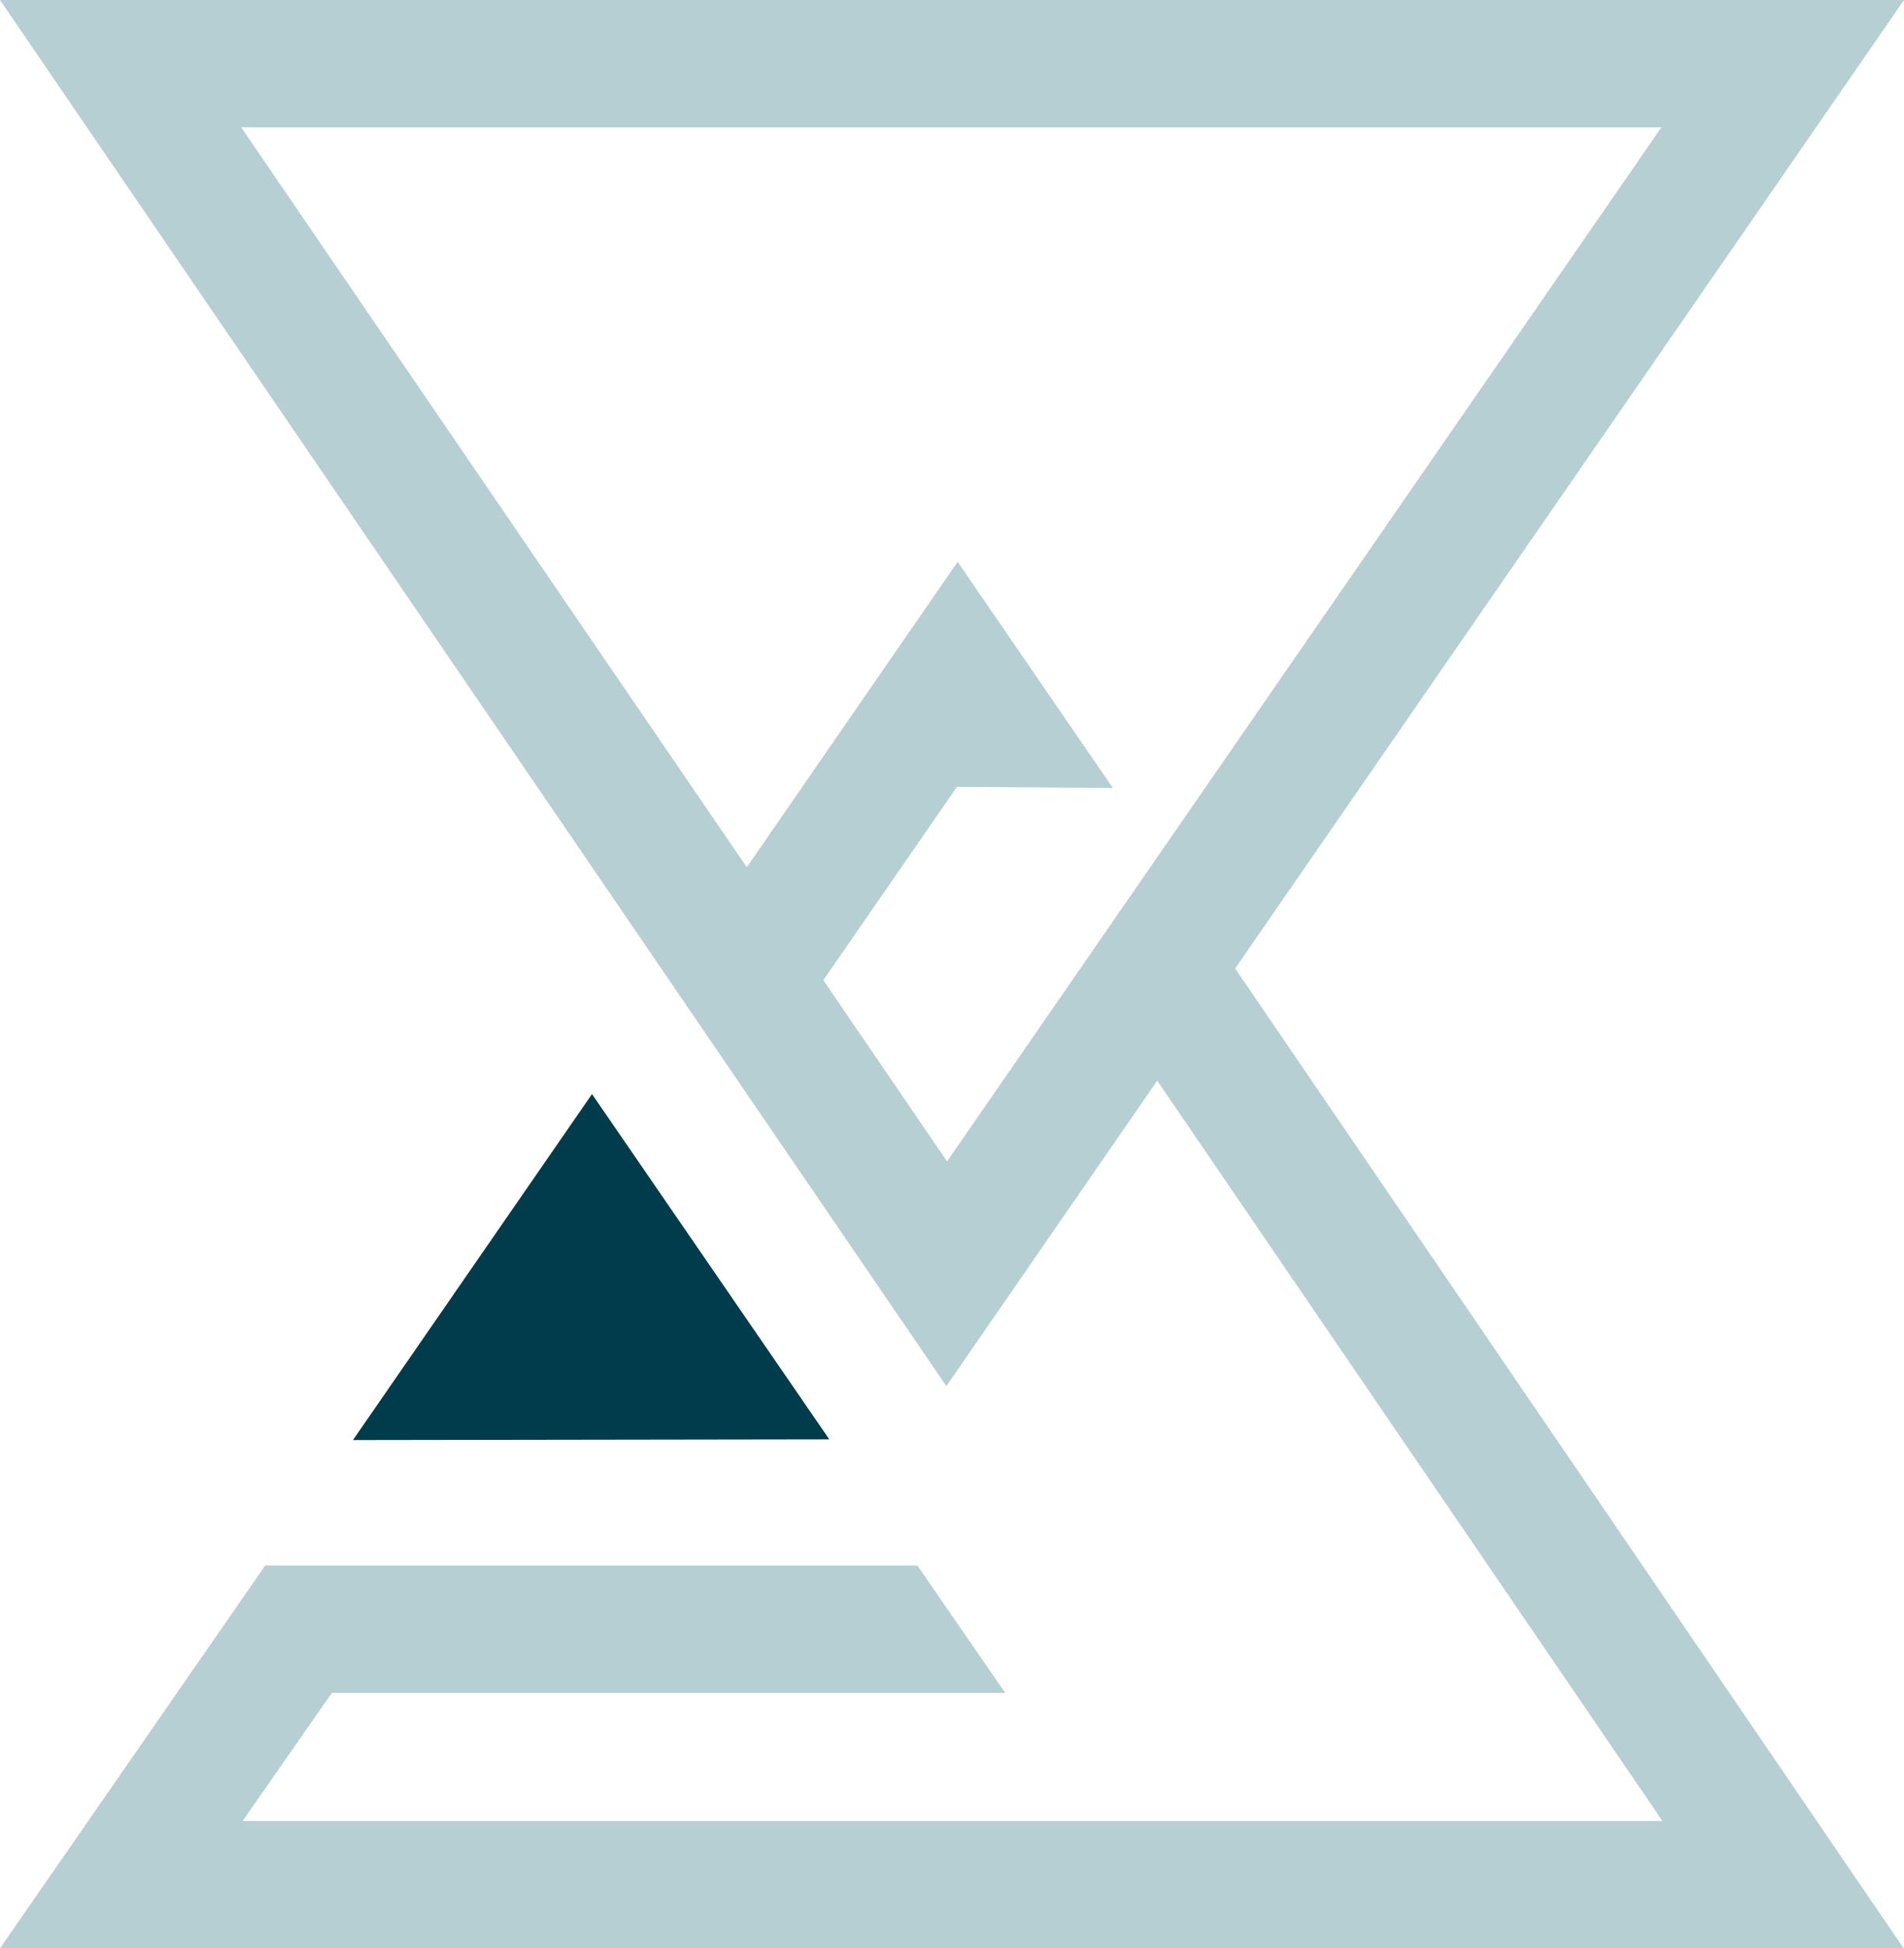
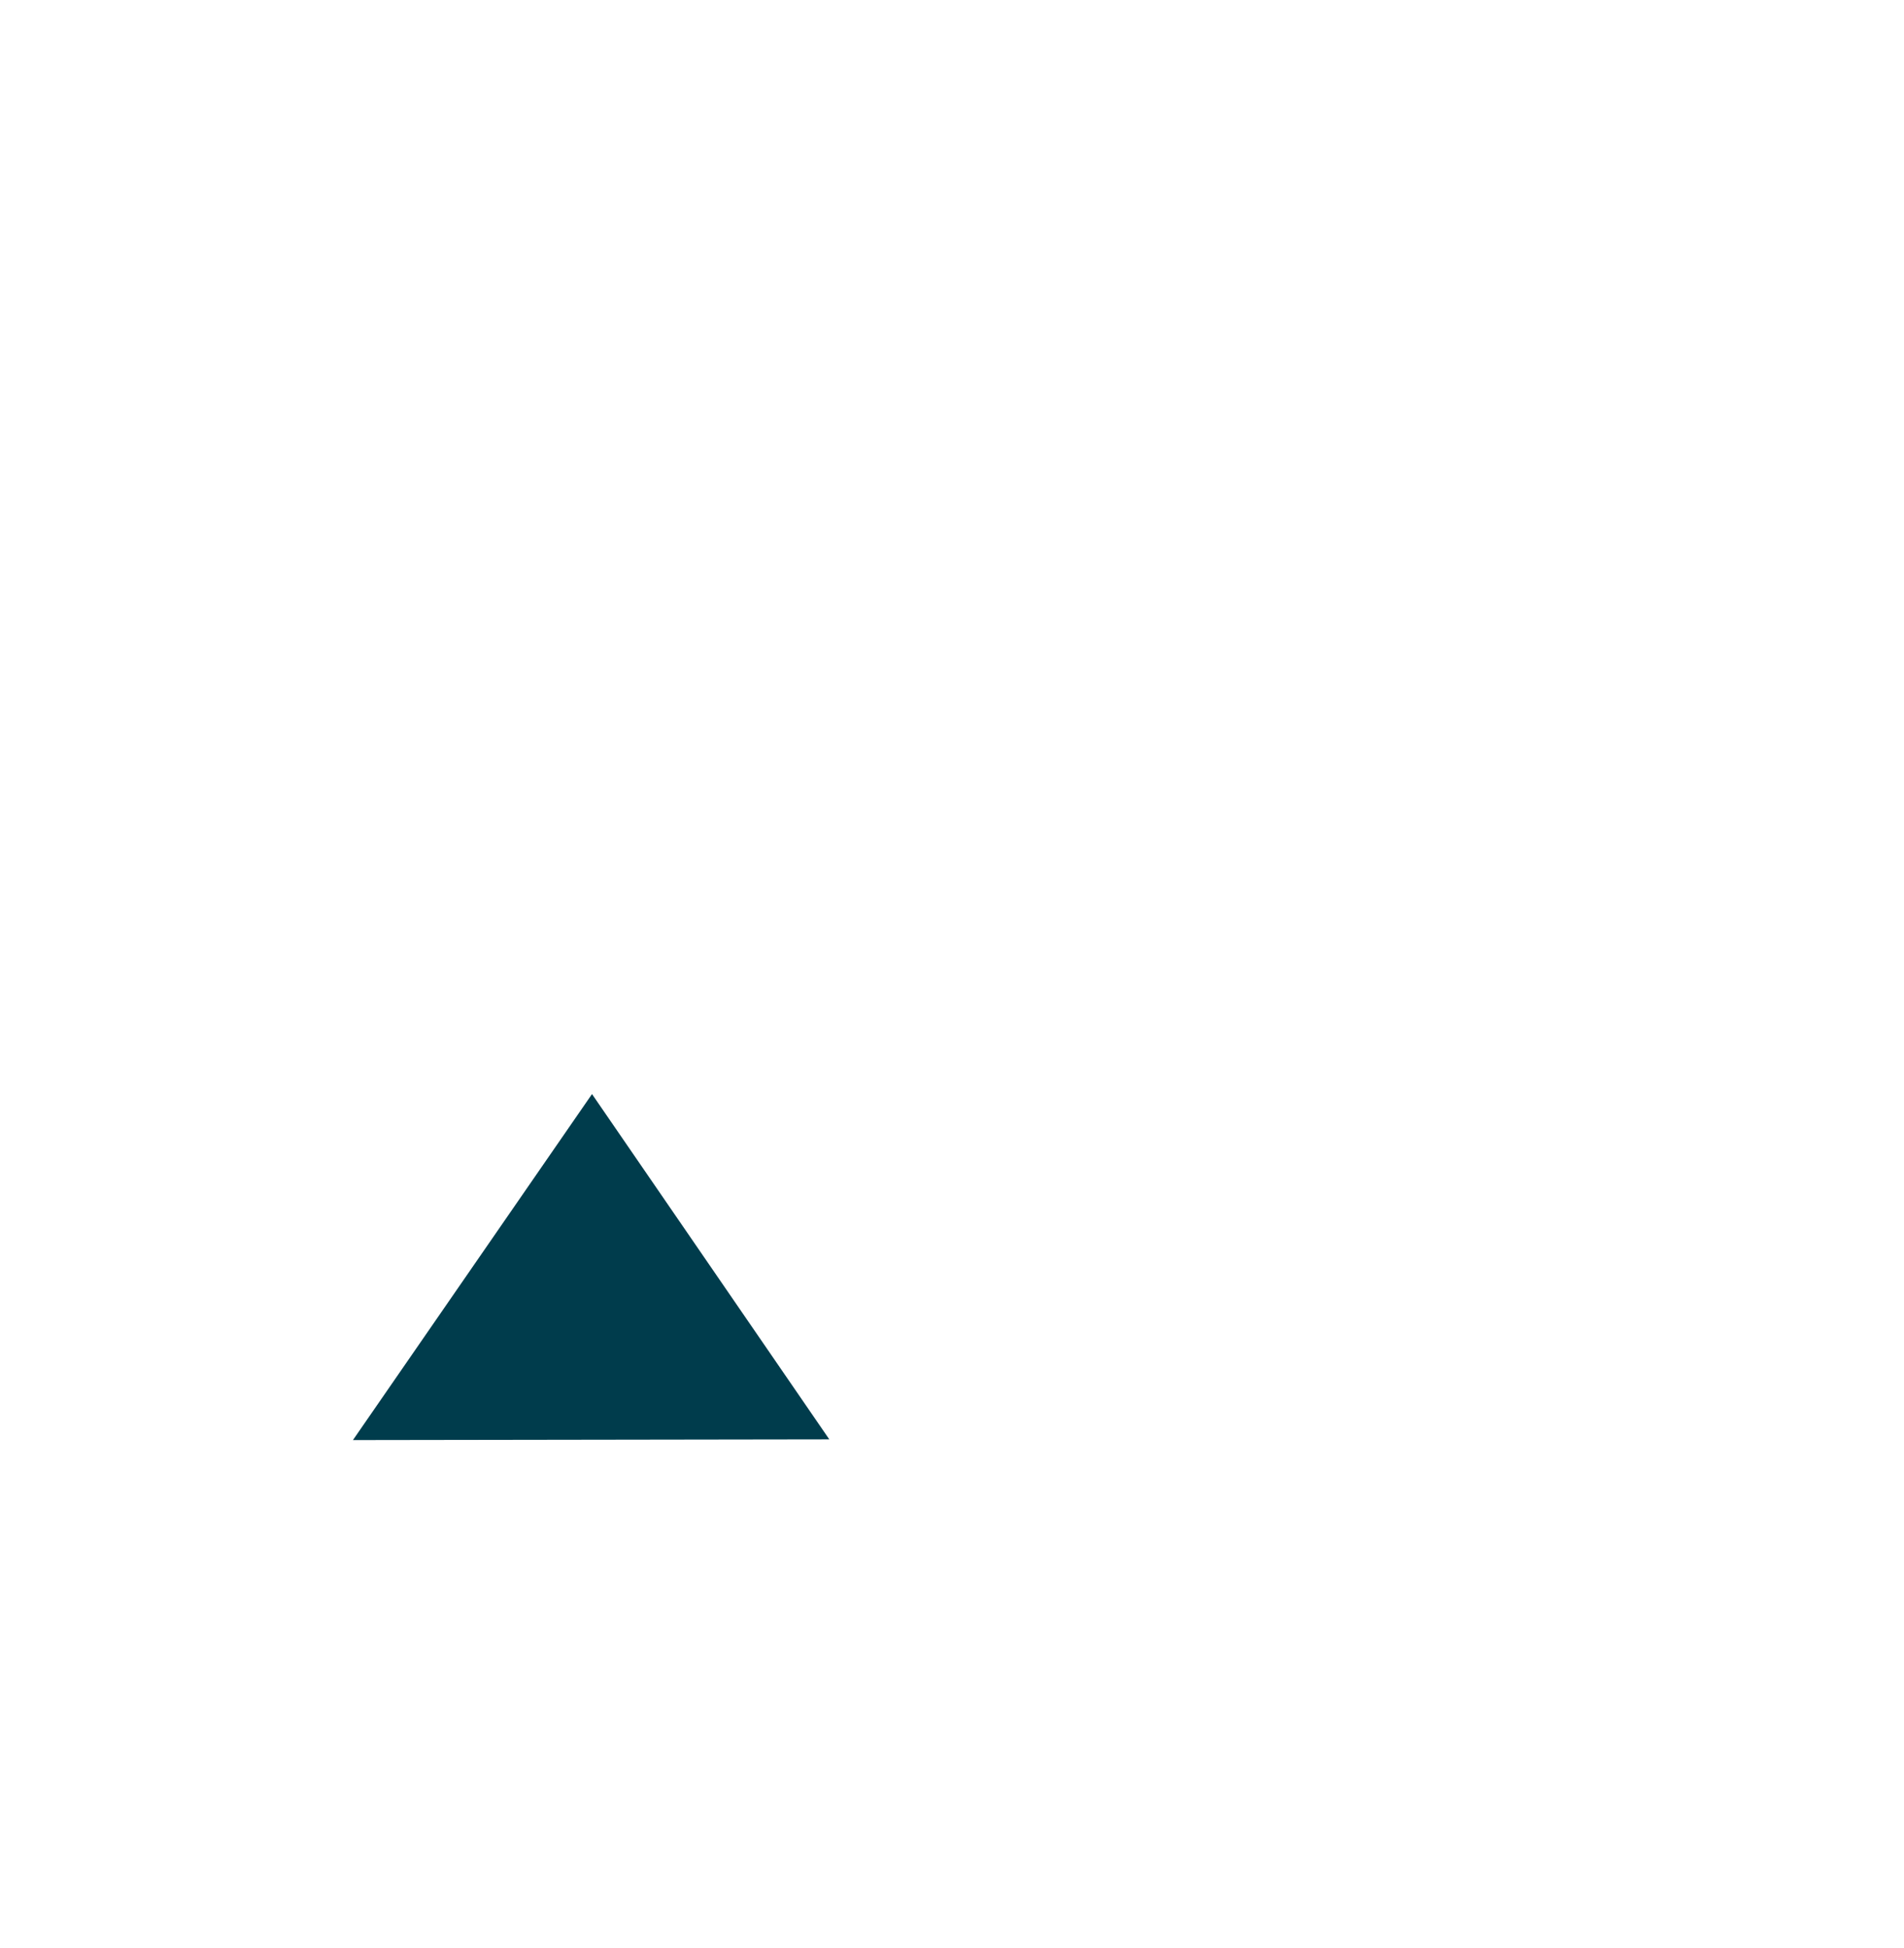
<svg xmlns="http://www.w3.org/2000/svg" id="Ebene_1" viewBox="0 0 54 55.24">
  <defs>
    <style>.cls-1{fill:#003c4c;}.cls-2{fill:#b5cfd2;}</style>
  </defs>
-   <path class="cls-2" d="M54,0H0L26.84,39.3l5.98-8.66,14.33,20.99H6.88l2.53-3.63H28.51l-2.49-3.61H7.52L0,55.24H53.99l-18.96-27.78L54,0ZM27.14,22.31l4.42,.03-4.4-6.41-5.98,8.66L6.84,3.61H47.12l-20.26,29.32-3.51-5.14,3.79-5.48Z" />
  <polygon class="cls-1" points="23.52 40.81 16.79 31.02 10.01 40.83 23.52 40.81" />
</svg>